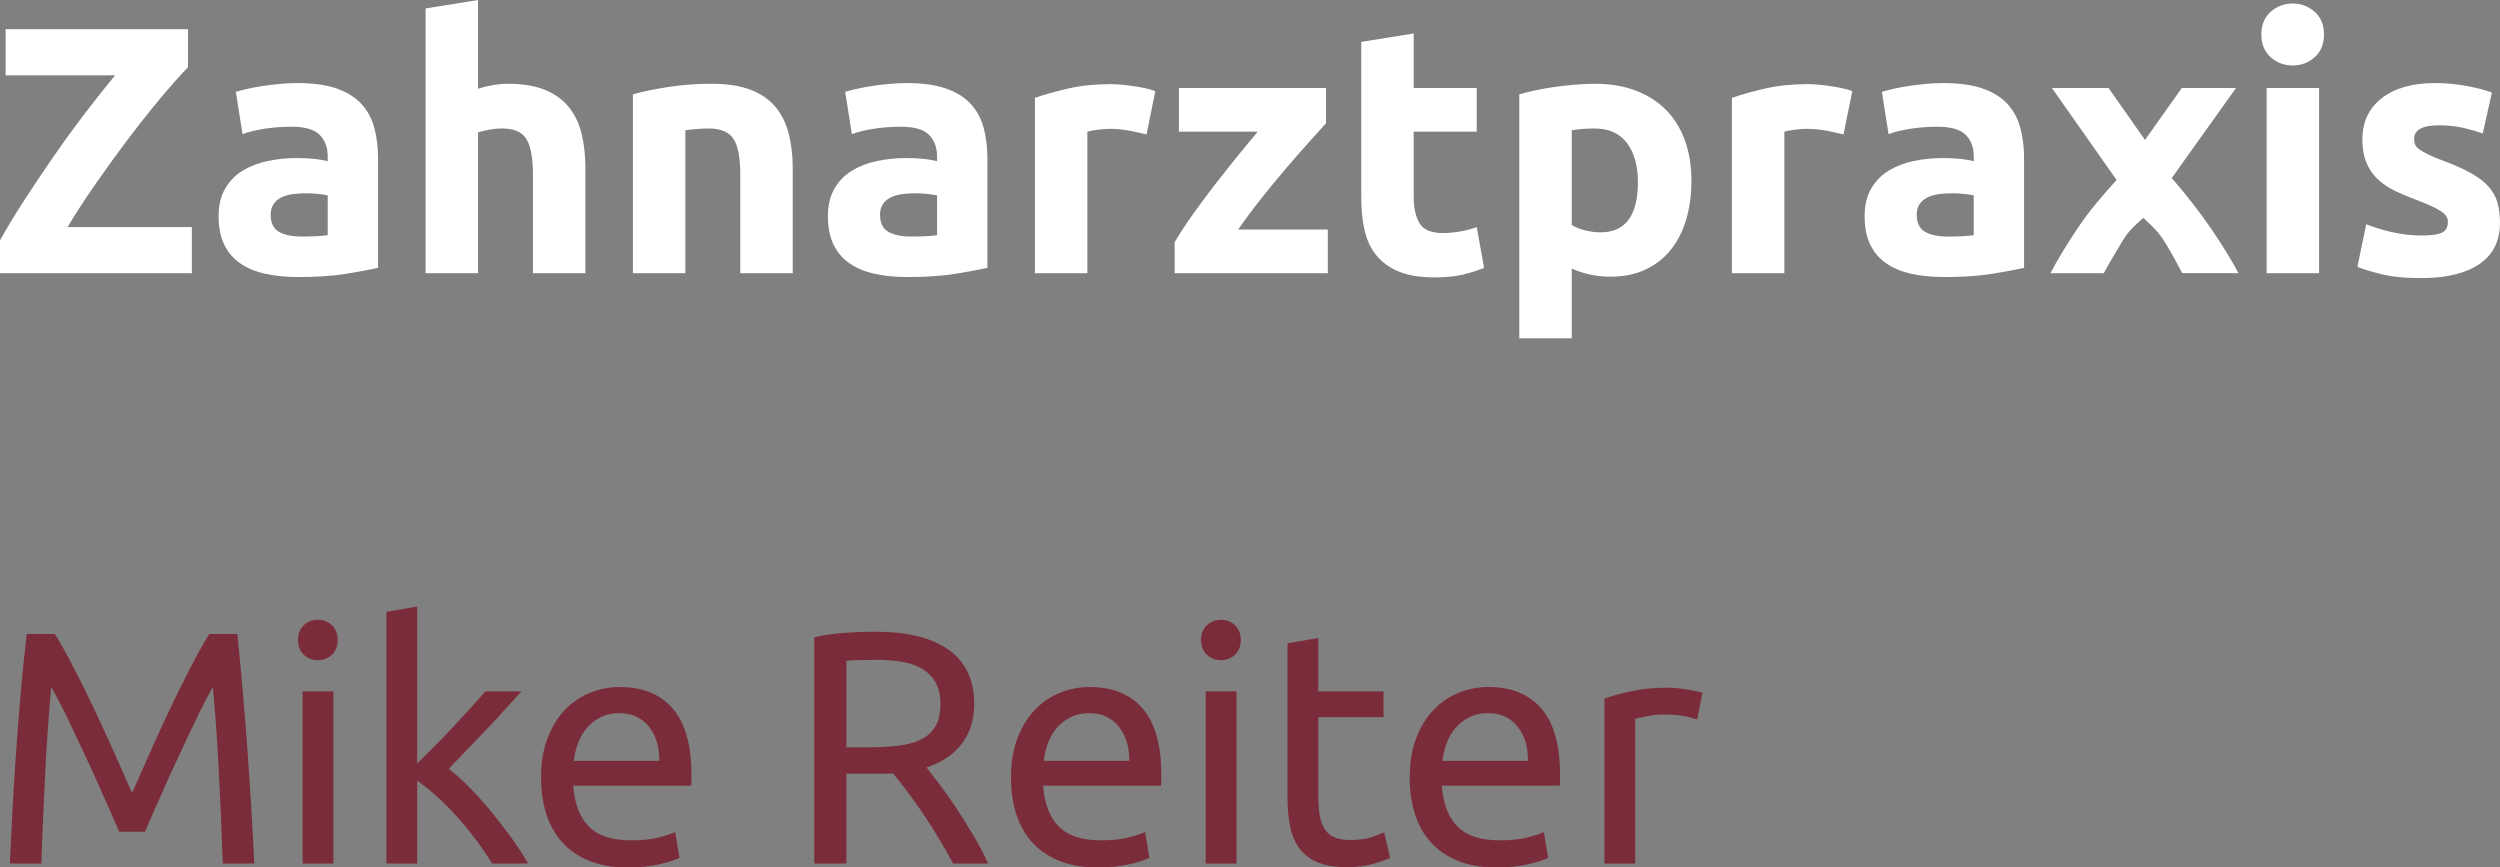
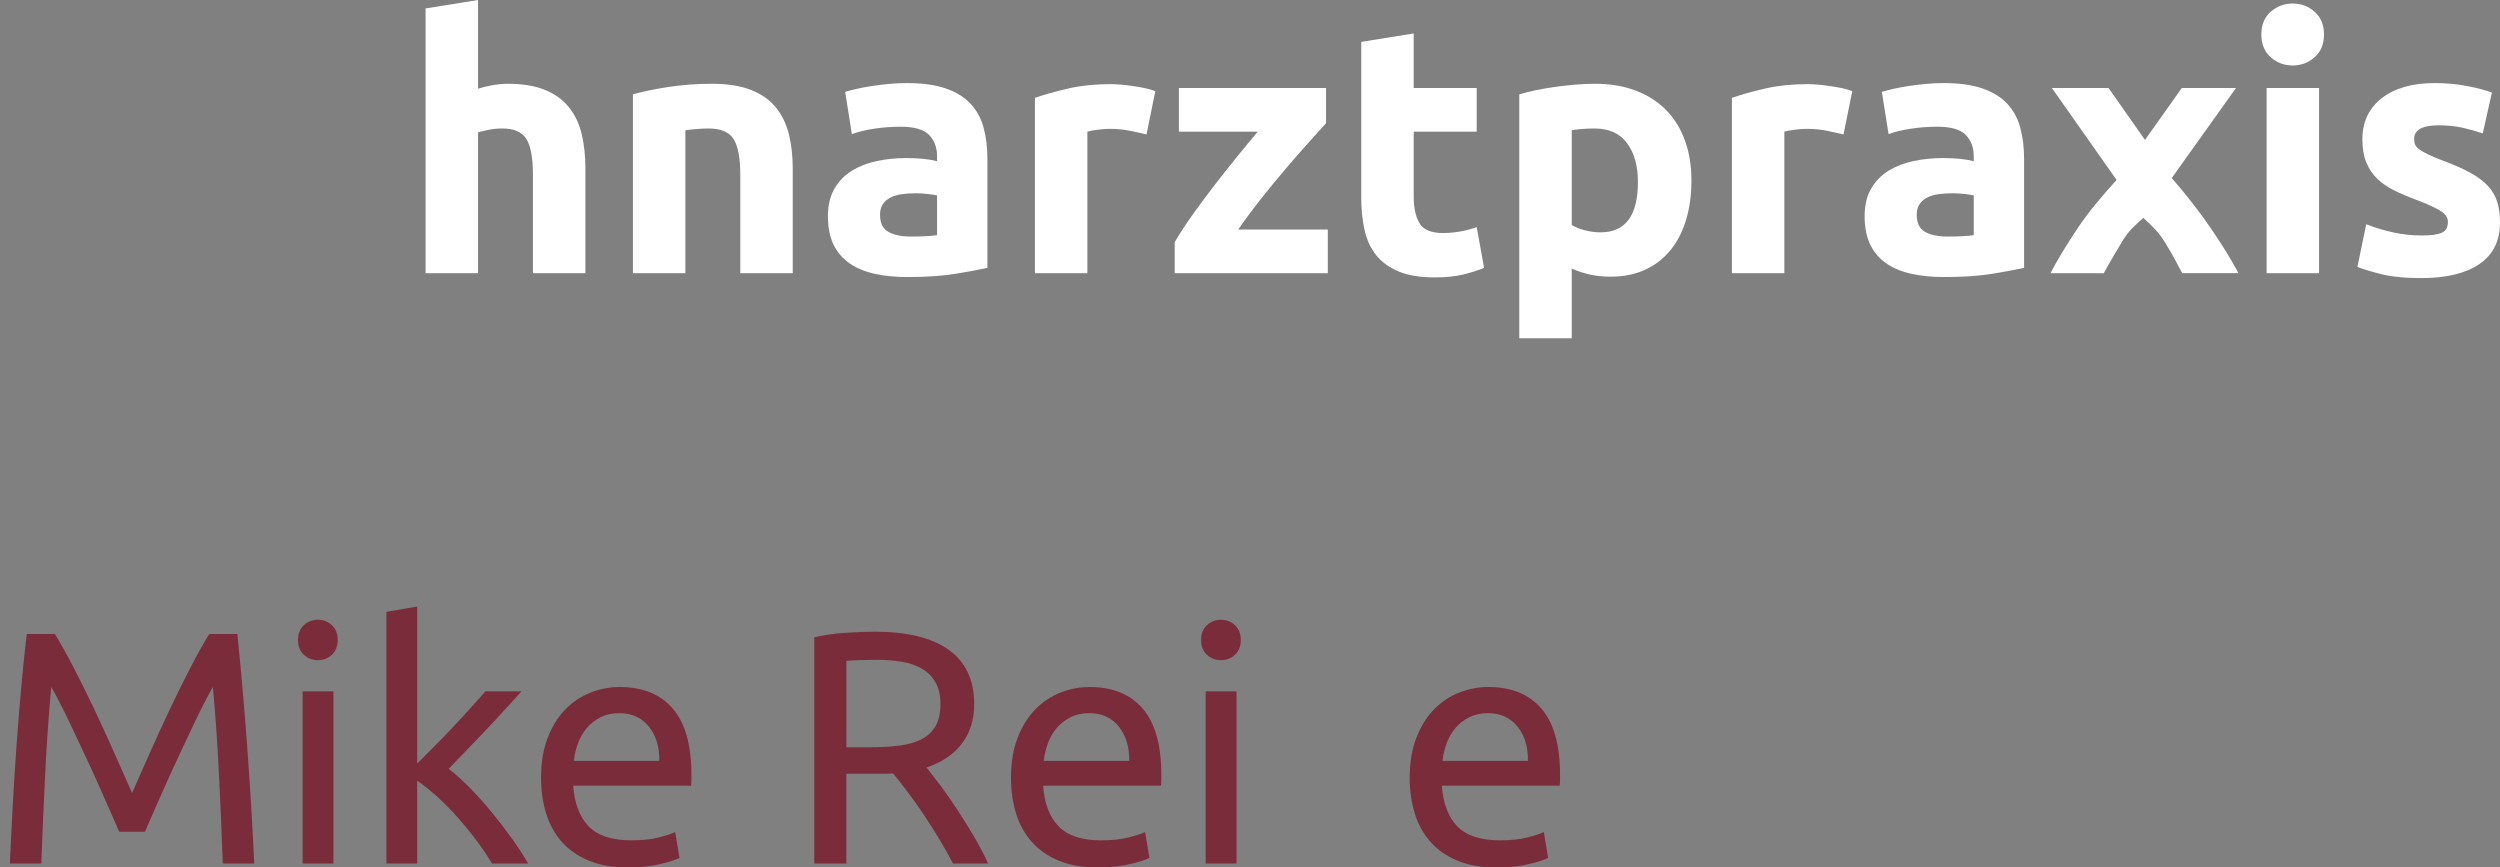
<svg xmlns="http://www.w3.org/2000/svg" version="1.1" id="Ebene_1" x="0px" y="0px" width="520.881px" height="180.743px" viewBox="0 0 520.881 180.743" enable-background="new 0 0 520.881 180.743" xml:space="preserve">
  <rect x="0" y="0" width="520.881" height="180.743" fill="#808080" stroke="none" />
  <g>
-     <path fill="#FFFFFF" d="M39.166,14.009c-1.565,1.613-3.425,3.704-5.578,6.271c-2.152,2.567-4.378,5.367-6.677,8.397   c-2.299,3.033-4.574,6.161-6.824,9.388c-2.251,3.227-4.256,6.308-6.017,9.242h25.902v9.608H0v-6.821   c1.369-2.494,3.044-5.269,5.024-8.325c1.98-3.055,4.045-6.136,6.197-9.242c2.151-3.104,4.339-6.111,6.564-9.021   c2.225-2.909,4.291-5.512,6.198-7.812H1.174V6.087h37.992V14.009z" />
-     <path fill="#FFFFFF" d="M61.974,17.309c3.227,0,5.916,0.367,8.068,1.1c2.151,0.733,3.875,1.786,5.171,3.154   c1.295,1.37,2.212,3.032,2.75,4.987c0.537,1.957,0.807,4.133,0.807,6.528v22.737c-1.565,0.343-3.741,0.746-6.528,1.21   c-2.787,0.464-6.161,0.697-10.121,0.697c-2.494,0-4.756-0.22-6.785-0.66c-2.029-0.44-3.777-1.161-5.244-2.164   c-1.467-1.001-2.592-2.31-3.374-3.924c-0.783-1.614-1.174-3.594-1.174-5.941c0-2.249,0.452-4.155,1.357-5.721   c0.904-1.564,2.114-2.811,3.631-3.741c1.515-0.928,3.251-1.601,5.207-2.017c1.955-0.415,3.985-0.623,6.088-0.623   c1.417,0,2.677,0.062,3.777,0.183c1.1,0.123,1.992,0.282,2.677,0.477v-1.027c0-1.858-0.563-3.349-1.687-4.474   c-1.125-1.125-3.08-1.687-5.867-1.687c-1.859,0-3.692,0.135-5.501,0.403c-1.81,0.27-3.374,0.649-4.694,1.137l-1.394-8.801   c0.635-0.195,1.43-0.403,2.383-0.623c0.954-0.22,1.992-0.415,3.117-0.587c1.125-0.171,2.311-0.317,3.557-0.44   C59.444,17.371,60.702,17.309,61.974,17.309z M62.854,49.287c1.075,0,2.102-0.024,3.08-0.073c0.978-0.048,1.76-0.122,2.347-0.22   v-8.288c-0.44-0.098-1.1-0.195-1.98-0.293c-0.88-0.098-1.687-0.146-2.42-0.146c-1.027,0-1.993,0.062-2.897,0.183   c-0.905,0.123-1.699,0.355-2.383,0.697c-0.686,0.343-1.223,0.807-1.614,1.394c-0.392,0.587-0.587,1.32-0.587,2.2   c0,1.712,0.574,2.897,1.724,3.557C59.272,48.957,60.849,49.287,62.854,49.287z" />
    <path fill="#FFFFFF" d="M88.671,56.915V1.76L99.599,0v18.482c0.733-0.244,1.674-0.477,2.824-0.697   c1.148-0.22,2.261-0.33,3.337-0.33c3.129,0,5.732,0.429,7.812,1.284c2.078,0.856,3.74,2.066,4.987,3.631   c1.247,1.565,2.127,3.423,2.64,5.574c0.514,2.152,0.771,4.547,0.771,7.188v21.783h-10.929V36.452c0-3.521-0.453-6.014-1.356-7.481   c-0.906-1.467-2.58-2.2-5.024-2.2c-0.979,0-1.896,0.086-2.75,0.257c-0.856,0.172-1.626,0.355-2.31,0.55v29.338H88.671z" />
    <path fill="#FFFFFF" d="M131.87,19.656c1.857-0.538,4.254-1.039,7.188-1.504c2.934-0.464,6.014-0.697,9.241-0.697   c3.275,0,6.002,0.429,8.178,1.284c2.175,0.856,3.898,2.066,5.171,3.631c1.271,1.565,2.175,3.423,2.713,5.574   c0.538,2.152,0.807,4.547,0.807,7.188v21.783H154.24V36.452c0-3.521-0.465-6.014-1.394-7.481c-0.929-1.467-2.666-2.2-5.207-2.2   c-0.783,0-1.614,0.037-2.494,0.11c-0.88,0.074-1.663,0.16-2.347,0.257v29.778H131.87V19.656z" />
    <path fill="#FFFFFF" d="M188.931,17.309c3.227,0,5.916,0.367,8.068,1.1c2.151,0.733,3.875,1.786,5.171,3.154   c1.295,1.37,2.212,3.032,2.75,4.987c0.537,1.957,0.807,4.133,0.807,6.528v22.737c-1.565,0.343-3.741,0.746-6.528,1.21   c-2.787,0.464-6.161,0.697-10.121,0.697c-2.494,0-4.756-0.22-6.785-0.66c-2.029-0.44-3.777-1.161-5.244-2.164   c-1.467-1.001-2.592-2.31-3.374-3.924c-0.783-1.614-1.174-3.594-1.174-5.941c0-2.249,0.452-4.155,1.357-5.721   c0.904-1.564,2.114-2.811,3.631-3.741c1.515-0.928,3.251-1.601,5.207-2.017c1.955-0.415,3.985-0.623,6.088-0.623   c1.417,0,2.677,0.062,3.777,0.183c1.1,0.123,1.992,0.282,2.677,0.477v-1.027c0-1.858-0.563-3.349-1.687-4.474   c-1.125-1.125-3.08-1.687-5.867-1.687c-1.859,0-3.692,0.135-5.501,0.403c-1.81,0.27-3.374,0.649-4.694,1.137l-1.394-8.801   c0.635-0.195,1.43-0.403,2.383-0.623c0.954-0.22,1.992-0.415,3.117-0.587c1.125-0.171,2.311-0.317,3.557-0.44   C186.4,17.371,187.659,17.309,188.931,17.309z M189.811,49.287c1.075,0,2.102-0.024,3.08-0.073c0.978-0.048,1.76-0.122,2.347-0.22   v-8.288c-0.44-0.098-1.1-0.195-1.98-0.293c-0.88-0.098-1.687-0.146-2.42-0.146c-1.027,0-1.993,0.062-2.897,0.183   c-0.905,0.123-1.699,0.355-2.383,0.697c-0.686,0.343-1.223,0.807-1.614,1.394c-0.392,0.587-0.587,1.32-0.587,2.2   c0,1.712,0.574,2.897,1.724,3.557C186.229,48.957,187.805,49.287,189.811,49.287z" />
    <path fill="#FFFFFF" d="M238.878,28.018c-0.979-0.244-2.127-0.501-3.447-0.771c-1.32-0.268-2.739-0.403-4.254-0.403   c-0.686,0-1.503,0.062-2.457,0.184c-0.954,0.123-1.675,0.257-2.164,0.403v29.484h-10.928V20.39   c1.955-0.684,4.265-1.332,6.931-1.944c2.665-0.611,5.635-0.917,8.912-0.917c0.586,0,1.295,0.037,2.127,0.11   c0.831,0.073,1.662,0.172,2.494,0.293c0.831,0.123,1.662,0.269,2.494,0.44c0.831,0.172,1.54,0.379,2.127,0.624L238.878,28.018z" />
    <path fill="#FFFFFF" d="M276.283,25.67c-0.883,0.979-2.07,2.299-3.564,3.96c-1.494,1.663-3.1,3.497-4.814,5.501   c-1.715,2.005-3.441,4.107-5.182,6.308s-3.318,4.327-4.74,6.381h18.668v9.095h-31.905v-6.454c1.026-1.76,2.261-3.655,3.704-5.685   c1.441-2.028,2.957-4.07,4.547-6.124c1.588-2.054,3.166-4.045,4.73-5.978c1.564-1.931,3.008-3.679,4.328-5.244h-16.43v-9.095   h30.658V25.67z" />
    <path fill="#FFFFFF" d="M283.618,8.728l10.928-1.76v11.368h13.129v9.095h-13.129V41c0,2.299,0.403,4.132,1.211,5.5   c0.807,1.37,2.432,2.054,4.877,2.054c1.174,0,2.384-0.11,3.631-0.33c1.247-0.22,2.384-0.525,3.41-0.917l1.54,8.508   c-1.32,0.539-2.787,1.003-4.4,1.394s-3.594,0.587-5.94,0.587c-2.983,0-5.453-0.404-7.408-1.21   c-1.956-0.807-3.521-1.931-4.694-3.374c-1.173-1.441-1.992-3.19-2.457-5.244c-0.465-2.053-0.696-4.327-0.696-6.821V8.728z" />
    <path fill="#FFFFFF" d="M352.413,37.625c0,2.983-0.366,5.697-1.1,8.141c-0.733,2.446-1.81,4.547-3.228,6.308   c-1.419,1.76-3.179,3.13-5.28,4.107c-2.104,0.978-4.523,1.467-7.262,1.467c-1.516,0-2.934-0.146-4.254-0.44   s-2.592-0.708-3.813-1.247v14.522h-10.929V19.656c0.978-0.293,2.103-0.574,3.374-0.844c1.271-0.268,2.604-0.5,3.997-0.697   c1.394-0.195,2.812-0.354,4.254-0.477c1.442-0.122,2.824-0.184,4.145-0.184c3.178,0,6.014,0.477,8.508,1.431   c2.493,0.953,4.596,2.299,6.308,4.034c1.711,1.736,3.019,3.851,3.924,6.344C351.96,31.758,352.413,34.545,352.413,37.625z    M341.265,37.919c0-3.374-0.759-6.075-2.274-8.104c-1.516-2.028-3.766-3.044-6.747-3.044c-0.979,0-1.883,0.037-2.714,0.11   c-0.832,0.074-1.517,0.16-2.054,0.257v19.729c0.684,0.44,1.577,0.807,2.677,1.1c1.101,0.293,2.212,0.44,3.337,0.44   C338.672,48.407,341.265,44.912,341.265,37.919z" />
    <path fill="#FFFFFF" d="M384.096,28.018c-0.979-0.244-2.127-0.501-3.446-0.771c-1.32-0.268-2.739-0.403-4.255-0.403   c-0.685,0-1.503,0.062-2.457,0.184c-0.953,0.123-1.675,0.257-2.163,0.403v29.484h-10.929V20.39   c1.955-0.684,4.266-1.332,6.932-1.944c2.664-0.611,5.635-0.917,8.911-0.917c0.587,0,1.295,0.037,2.127,0.11   c0.831,0.073,1.662,0.172,2.493,0.293c0.831,0.123,1.662,0.269,2.494,0.44c0.831,0.172,1.54,0.379,2.127,0.624L384.096,28.018z" />
    <path fill="#FFFFFF" d="M404.927,17.309c3.228,0,5.916,0.367,8.068,1.1c2.15,0.733,3.874,1.786,5.17,3.154   c1.296,1.37,2.212,3.032,2.751,4.987c0.537,1.957,0.807,4.133,0.807,6.528v22.737c-1.565,0.343-3.74,0.746-6.527,1.21   c-2.787,0.464-6.161,0.697-10.122,0.697c-2.493,0-4.756-0.22-6.784-0.66c-2.029-0.44-3.777-1.161-5.244-2.164   c-1.467-1.001-2.592-2.31-3.374-3.924s-1.173-3.594-1.173-5.941c0-2.249,0.451-4.155,1.356-5.721   c0.904-1.564,2.114-2.811,3.631-3.741c1.515-0.928,3.251-1.601,5.207-2.017c1.955-0.415,3.984-0.623,6.088-0.623   c1.418,0,2.677,0.062,3.777,0.183c1.1,0.123,1.991,0.282,2.677,0.477v-1.027c0-1.858-0.563-3.349-1.687-4.474   c-1.126-1.125-3.081-1.687-5.868-1.687c-1.858,0-3.692,0.135-5.501,0.403c-1.81,0.27-3.373,0.649-4.693,1.137l-1.394-8.801   c0.635-0.195,1.43-0.403,2.384-0.623c0.953-0.22,1.991-0.415,3.117-0.587c1.124-0.171,2.31-0.317,3.557-0.44   C402.397,17.371,403.655,17.309,404.927,17.309z M405.807,49.287c1.075,0,2.103-0.024,3.081-0.073   c0.978-0.048,1.76-0.122,2.347-0.22v-8.288c-0.44-0.098-1.1-0.195-1.98-0.293c-0.88-0.098-1.687-0.146-2.42-0.146   c-1.027,0-1.993,0.062-2.897,0.183c-0.905,0.123-1.699,0.355-2.384,0.697c-0.685,0.343-1.223,0.807-1.613,1.394   c-0.392,0.587-0.587,1.32-0.587,2.2c0,1.712,0.574,2.897,1.724,3.557C402.225,48.957,403.802,49.287,405.807,49.287z" />
    <path fill="#FFFFFF" d="M446.912,29.151l7.669-10.815h11.295l-13.39,18.76c3.069,3.525,5.794,7.027,8.177,10.509   c2.381,3.481,4.29,6.585,5.727,9.31h-11.721c-0.398-0.736-0.89-1.654-1.476-2.754c-0.587-1.1-1.246-2.25-1.979-3.449   c-0.733-1.199-1.497-2.214-2.295-3.046s-1.584-1.588-2.357-2.269c-0.739,0.633-1.491,1.333-2.254,2.099   c-0.764,0.767-1.489,1.723-2.177,2.871c-0.688,1.147-1.362,2.282-2.024,3.405c-0.663,1.123-1.252,2.17-1.767,3.145h-11.117   c0.614-1.203,1.426-2.643,2.435-4.318c1.008-1.675,2.113-3.403,3.316-5.184c1.203-1.781,2.504-3.512,3.903-5.191   c1.399-1.68,2.773-3.257,4.121-4.731c-2.399-3.408-4.705-6.684-6.918-9.828c-2.214-3.145-4.401-6.252-6.564-9.326h11.809   L446.912,29.151z" />
    <path fill="#FFFFFF" d="M484.21,7.188c0,2.006-0.648,3.583-1.943,4.731c-1.296,1.149-2.823,1.724-4.584,1.724   c-1.76,0-3.289-0.574-4.584-1.724c-1.296-1.148-1.943-2.725-1.943-4.731c0-2.004,0.647-3.581,1.943-4.73   c1.295-1.148,2.824-1.724,4.584-1.724c1.761,0,3.288,0.575,4.584,1.724C483.562,3.606,484.21,5.183,484.21,7.188z M483.184,56.915   h-10.929V18.336h10.929V56.915z" />
    <path fill="#FFFFFF" d="M504.526,49.067c2.005,0,3.422-0.195,4.254-0.587c0.831-0.391,1.247-1.148,1.247-2.274   c0-0.88-0.539-1.65-1.613-2.31c-1.076-0.66-2.714-1.405-4.914-2.237c-1.713-0.635-3.265-1.295-4.657-1.98   c-1.394-0.684-2.58-1.503-3.558-2.457c-0.979-0.954-1.736-2.09-2.273-3.411c-0.539-1.32-0.807-2.909-0.807-4.767   c0-3.618,1.344-6.479,4.033-8.582c2.688-2.102,6.381-3.154,11.075-3.154c2.347,0,4.596,0.208,6.748,0.624   c2.15,0.416,3.861,0.869,5.134,1.357l-1.907,8.508c-1.271-0.44-2.652-0.831-4.144-1.173c-1.492-0.342-3.167-0.514-5.024-0.514   c-3.423,0-5.134,0.954-5.134,2.86c0,0.44,0.073,0.832,0.22,1.174c0.146,0.342,0.44,0.672,0.88,0.99   c0.44,0.319,1.039,0.663,1.798,1.032c0.757,0.37,1.723,0.777,2.896,1.219c2.396,0.888,4.376,1.764,5.941,2.625   c1.563,0.863,2.798,1.794,3.703,2.794c0.904,1,1.541,2.111,1.907,3.331c0.367,1.219,0.55,2.634,0.55,4.244   c0,3.806-1.43,6.685-4.29,8.636c-2.86,1.95-6.907,2.927-12.139,2.927c-3.423,0-6.271-0.293-8.545-0.88   c-2.273-0.586-3.851-1.075-4.73-1.467l1.834-8.875c1.857,0.733,3.765,1.309,5.721,1.724   C500.687,48.86,502.619,49.067,504.526,49.067z" />
    <path fill="#7B2C3A" d="M24.826,173.291c-0.46-1.104-1.069-2.507-1.829-4.209c-0.759-1.701-1.576-3.542-2.449-5.52   c-0.875-1.978-1.806-4.014-2.795-6.107c-0.99-2.092-1.921-4.07-2.794-5.934c-0.874-1.863-1.69-3.529-2.449-5.003   c-0.759-1.471-1.369-2.598-1.829-3.381c-0.507,5.429-0.921,11.306-1.242,17.63c-0.322,6.325-0.598,12.708-0.828,19.147H2.056   c0.183-4.14,0.39-8.314,0.621-12.523c0.229-4.209,0.494-8.349,0.793-12.42c0.298-4.071,0.621-8.039,0.966-11.902   c0.345-3.864,0.725-7.521,1.139-10.972h5.865c1.242,2.025,2.576,4.416,4.002,7.177c1.425,2.76,2.852,5.646,4.278,8.659   c1.425,3.014,2.805,6.026,4.14,9.039c1.334,3.014,2.553,5.762,3.657,8.245c1.104-2.483,2.322-5.231,3.657-8.245   c1.333-3.013,2.713-6.025,4.14-9.039c1.425-3.013,2.852-5.899,4.278-8.659c1.425-2.761,2.76-5.151,4.002-7.177h5.865   c1.563,15.411,2.736,31.351,3.519,47.817h-6.555c-0.231-6.439-0.507-12.822-0.828-19.147c-0.322-6.324-0.736-12.201-1.242-17.63   c-0.46,0.783-1.069,1.91-1.829,3.381c-0.759,1.474-1.576,3.14-2.449,5.003c-0.875,1.863-1.806,3.842-2.794,5.934   c-0.99,2.094-1.921,4.13-2.794,6.107c-0.875,1.978-1.691,3.818-2.45,5.52c-0.759,1.702-1.369,3.105-1.829,4.209H24.826z" />
    <path fill="#7B2C3A" d="M66.225,137.549c-1.15,0-2.128-0.379-2.932-1.139c-0.806-0.759-1.208-1.782-1.208-3.07   c0-1.287,0.402-2.312,1.208-3.07c0.804-0.759,1.782-1.139,2.932-1.139c1.149,0,2.127,0.38,2.933,1.139   c0.804,0.759,1.208,1.783,1.208,3.07c0,1.288-0.403,2.312-1.208,3.07C68.353,137.17,67.375,137.549,66.225,137.549z    M69.468,179.915h-6.417v-35.88h6.417V179.915z" />
    <path fill="#7B2C3A" d="M93.48,160.181c1.38,1.06,2.839,2.37,4.381,3.934c1.541,1.564,3.059,3.255,4.554,5.071   c1.494,1.817,2.909,3.657,4.243,5.52c1.334,1.863,2.46,3.601,3.381,5.21h-7.521c-0.966-1.609-2.082-3.254-3.346-4.934   c-1.266-1.679-2.587-3.288-3.968-4.83c-1.38-1.54-2.784-2.955-4.209-4.243c-1.426-1.287-2.784-2.369-4.071-3.243v17.25h-6.417   v-52.44l6.417-1.104v32.706c1.104-1.104,2.322-2.322,3.657-3.657c1.333-1.334,2.645-2.69,3.933-4.071   c1.288-1.38,2.507-2.701,3.657-3.967c1.149-1.265,2.139-2.381,2.967-3.347h7.521c-1.059,1.15-2.208,2.415-3.45,3.795   c-1.242,1.38-2.531,2.771-3.864,4.175c-1.334,1.403-2.68,2.806-4.037,4.209C95.952,157.617,94.675,158.939,93.48,160.181z" />
    <path fill="#7B2C3A" d="M112.731,162.044c0-3.174,0.459-5.944,1.38-8.314c0.92-2.368,2.139-4.335,3.657-5.899   c1.518-1.563,3.266-2.736,5.244-3.519c1.978-0.782,4.002-1.174,6.072-1.174c4.83,0,8.532,1.508,11.109,4.52   c2.576,3.014,3.864,7.603,3.864,13.766c0,0.276,0,0.633,0,1.069c0,0.438-0.024,0.84-0.069,1.208h-24.564   c0.276,3.726,1.356,6.555,3.243,8.487c1.886,1.932,4.83,2.897,8.832,2.897c2.253,0,4.151-0.195,5.692-0.586   c1.541-0.391,2.702-0.771,3.484-1.139l0.897,5.382c-0.783,0.414-2.151,0.852-4.105,1.311c-1.956,0.46-4.174,0.69-6.658,0.69   c-3.129,0-5.831-0.473-8.108-1.415c-2.277-0.941-4.152-2.242-5.623-3.898c-1.473-1.655-2.565-3.622-3.278-5.899   C113.087,167.254,112.731,164.759,112.731,162.044z M137.364,158.525c0.045-2.898-0.679-5.279-2.173-7.142   c-1.496-1.863-3.554-2.795-6.175-2.795c-1.473,0-2.772,0.288-3.899,0.862c-1.127,0.576-2.082,1.323-2.863,2.243   c-0.783,0.921-1.392,1.979-1.829,3.174c-0.438,1.196-0.725,2.415-0.862,3.657H137.364z" />
    <path fill="#7B2C3A" d="M193.045,159.905c0.735,0.921,1.667,2.128,2.794,3.622c1.126,1.495,2.288,3.151,3.484,4.968   c1.196,1.818,2.38,3.716,3.554,5.693c1.173,1.978,2.173,3.888,3.001,5.727h-7.314c-0.921-1.748-1.921-3.519-3.002-5.313   c-1.081-1.794-2.173-3.507-3.277-5.14s-2.197-3.162-3.277-4.589c-1.082-1.425-2.059-2.667-2.933-3.726   c-0.598,0.046-1.208,0.068-1.829,0.068c-0.621,0-1.254,0-1.897,0h-6.003v18.699h-6.693v-47.127c1.886-0.459,3.99-0.77,6.313-0.932   c2.322-0.16,4.451-0.241,6.382-0.241c6.716,0,11.833,1.266,15.353,3.795c3.519,2.53,5.279,6.303,5.279,11.315   c0,3.175-0.84,5.89-2.519,8.143C198.783,157.122,196.311,158.801,193.045,159.905z M182.902,137.48   c-2.853,0-5.037,0.068-6.555,0.207v18.009h4.761c2.299,0,4.37-0.114,6.21-0.346c1.839-0.229,3.392-0.666,4.657-1.311   c1.265-0.644,2.243-1.553,2.933-2.726s1.035-2.726,1.035-4.657c0-1.794-0.345-3.288-1.035-4.485   c-0.69-1.195-1.622-2.139-2.794-2.829c-1.173-0.689-2.553-1.173-4.14-1.449C186.387,137.618,184.696,137.48,182.902,137.48z" />
    <path fill="#7B2C3A" d="M210.64,162.044c0-3.174,0.459-5.944,1.38-8.314c0.92-2.368,2.139-4.335,3.657-5.899   c1.518-1.563,3.266-2.736,5.244-3.519c1.978-0.782,4.002-1.174,6.072-1.174c4.83,0,8.532,1.508,11.109,4.52   c2.576,3.014,3.864,7.603,3.864,13.766c0,0.276,0,0.633,0,1.069c0,0.438-0.024,0.84-0.069,1.208h-24.564   c0.276,3.726,1.356,6.555,3.243,8.487c1.886,1.932,4.83,2.897,8.832,2.897c2.253,0,4.151-0.195,5.692-0.586   c1.541-0.391,2.702-0.771,3.484-1.139l0.897,5.382c-0.783,0.414-2.151,0.852-4.105,1.311c-1.956,0.46-4.174,0.69-6.658,0.69   c-3.129,0-5.831-0.473-8.108-1.415c-2.277-0.941-4.152-2.242-5.623-3.898c-1.473-1.655-2.565-3.622-3.278-5.899   C210.996,167.254,210.64,164.759,210.64,162.044z M235.273,158.525c0.045-2.898-0.679-5.279-2.173-7.142   c-1.496-1.863-3.554-2.795-6.175-2.795c-1.473,0-2.772,0.288-3.899,0.862c-1.127,0.576-2.082,1.323-2.863,2.243   c-0.783,0.921-1.392,1.979-1.829,3.174c-0.438,1.196-0.725,2.415-0.862,3.657H235.273z" />
    <path fill="#7B2C3A" d="M254.385,137.549c-1.15,0-2.129-0.379-2.933-1.139c-0.806-0.759-1.208-1.782-1.208-3.07   c0-1.287,0.402-2.312,1.208-3.07c0.804-0.759,1.782-1.139,2.933-1.139c1.149,0,2.127,0.38,2.933,1.139   c0.804,0.759,1.207,1.783,1.207,3.07c0,1.288-0.403,2.312-1.207,3.07C256.512,137.17,255.535,137.549,254.385,137.549z    M257.627,179.915h-6.417v-35.88h6.417V179.915z" />
-     <path fill="#7B2C3A" d="M274.671,144.035h13.593v5.382h-13.593v16.56c0,1.795,0.138,3.278,0.413,4.451   c0.276,1.173,0.69,2.094,1.242,2.76c0.553,0.667,1.242,1.139,2.07,1.414c0.828,0.276,1.794,0.414,2.898,0.414   c1.932,0,3.484-0.218,4.657-0.655c1.173-0.437,1.989-0.747,2.449-0.932l1.242,5.313c-0.645,0.322-1.771,0.725-3.381,1.207   c-1.611,0.483-3.45,0.725-5.521,0.725c-2.438,0-4.45-0.311-6.037-0.932s-2.863-1.552-3.83-2.794   c-0.966-1.242-1.645-2.771-2.035-4.589c-0.392-1.816-0.586-3.921-0.586-6.313V134.03l6.417-1.104V144.035z" />
    <path fill="#7B2C3A" d="M293.714,162.044c0-3.174,0.46-5.944,1.381-8.314c0.919-2.368,2.139-4.335,3.656-5.899   c1.519-1.563,3.266-2.736,5.244-3.519c1.978-0.782,4.002-1.174,6.072-1.174c4.83,0,8.532,1.508,11.109,4.52   c2.575,3.014,3.863,7.603,3.863,13.766c0,0.276,0,0.633,0,1.069c0,0.438-0.023,0.84-0.068,1.208h-24.564   c0.276,3.726,1.356,6.555,3.243,8.487c1.886,1.932,4.83,2.897,8.832,2.897c2.253,0,4.15-0.195,5.692-0.586   c1.541-0.391,2.702-0.771,3.484-1.139l0.897,5.382c-0.783,0.414-2.151,0.852-4.105,1.311c-1.956,0.46-4.175,0.69-6.659,0.69   c-3.128,0-5.83-0.473-8.107-1.415c-2.276-0.941-4.151-2.242-5.623-3.898c-1.473-1.655-2.565-3.622-3.277-5.899   C294.071,167.254,293.714,164.759,293.714,162.044z M318.348,158.525c0.045-2.898-0.68-5.279-2.174-7.142   c-1.495-1.863-3.554-2.795-6.176-2.795c-1.473,0-2.771,0.288-3.898,0.862c-1.128,0.576-2.082,1.323-2.863,2.243   c-0.783,0.921-1.392,1.979-1.828,3.174c-0.438,1.196-0.725,2.415-0.863,3.657H318.348z" />
-     <path fill="#7B2C3A" d="M347.534,143.276c0.553,0,1.185,0.034,1.897,0.104c0.713,0.068,1.415,0.161,2.104,0.275   c0.69,0.115,1.322,0.231,1.898,0.346c0.574,0.115,1,0.219,1.276,0.311l-1.104,5.589c-0.507-0.184-1.346-0.402-2.519-0.656   c-1.173-0.252-2.68-0.379-4.52-0.379c-1.196,0-2.38,0.127-3.554,0.379c-1.173,0.254-1.943,0.426-2.312,0.518v30.153h-6.417v-34.362   c1.519-0.552,3.404-1.069,5.658-1.552C342.198,143.518,344.728,143.276,347.534,143.276z" />
  </g>
</svg>